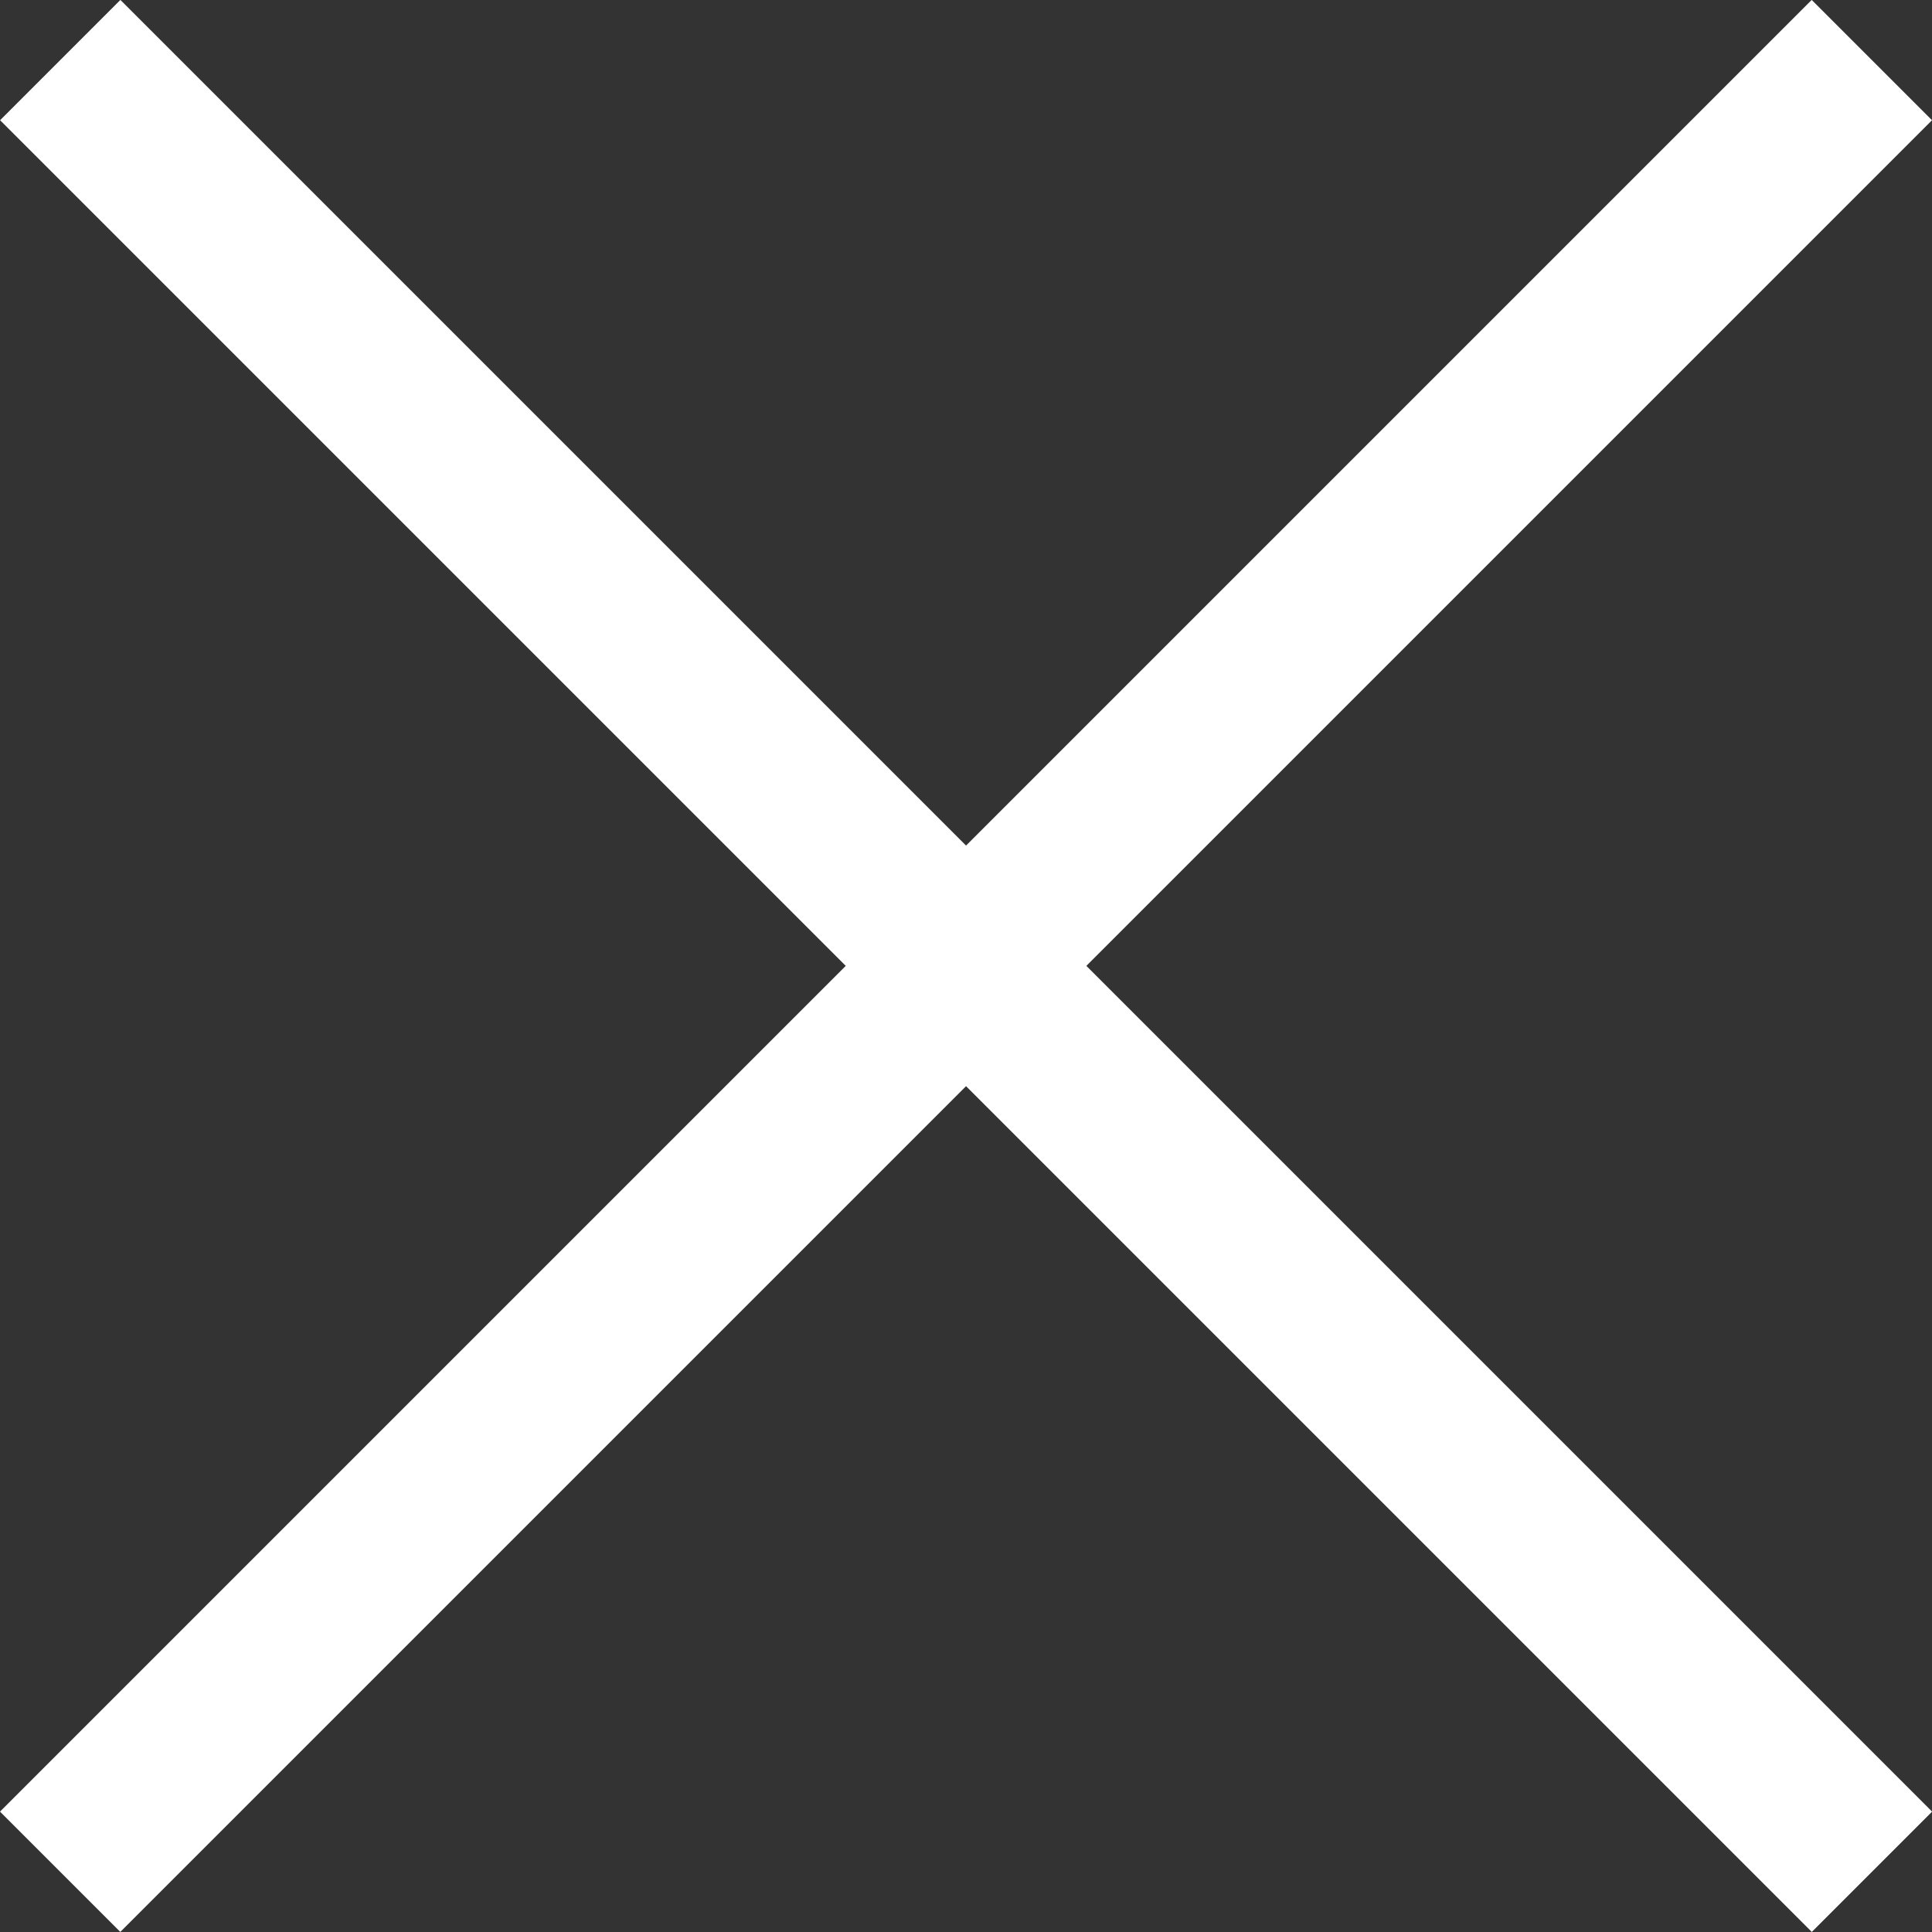
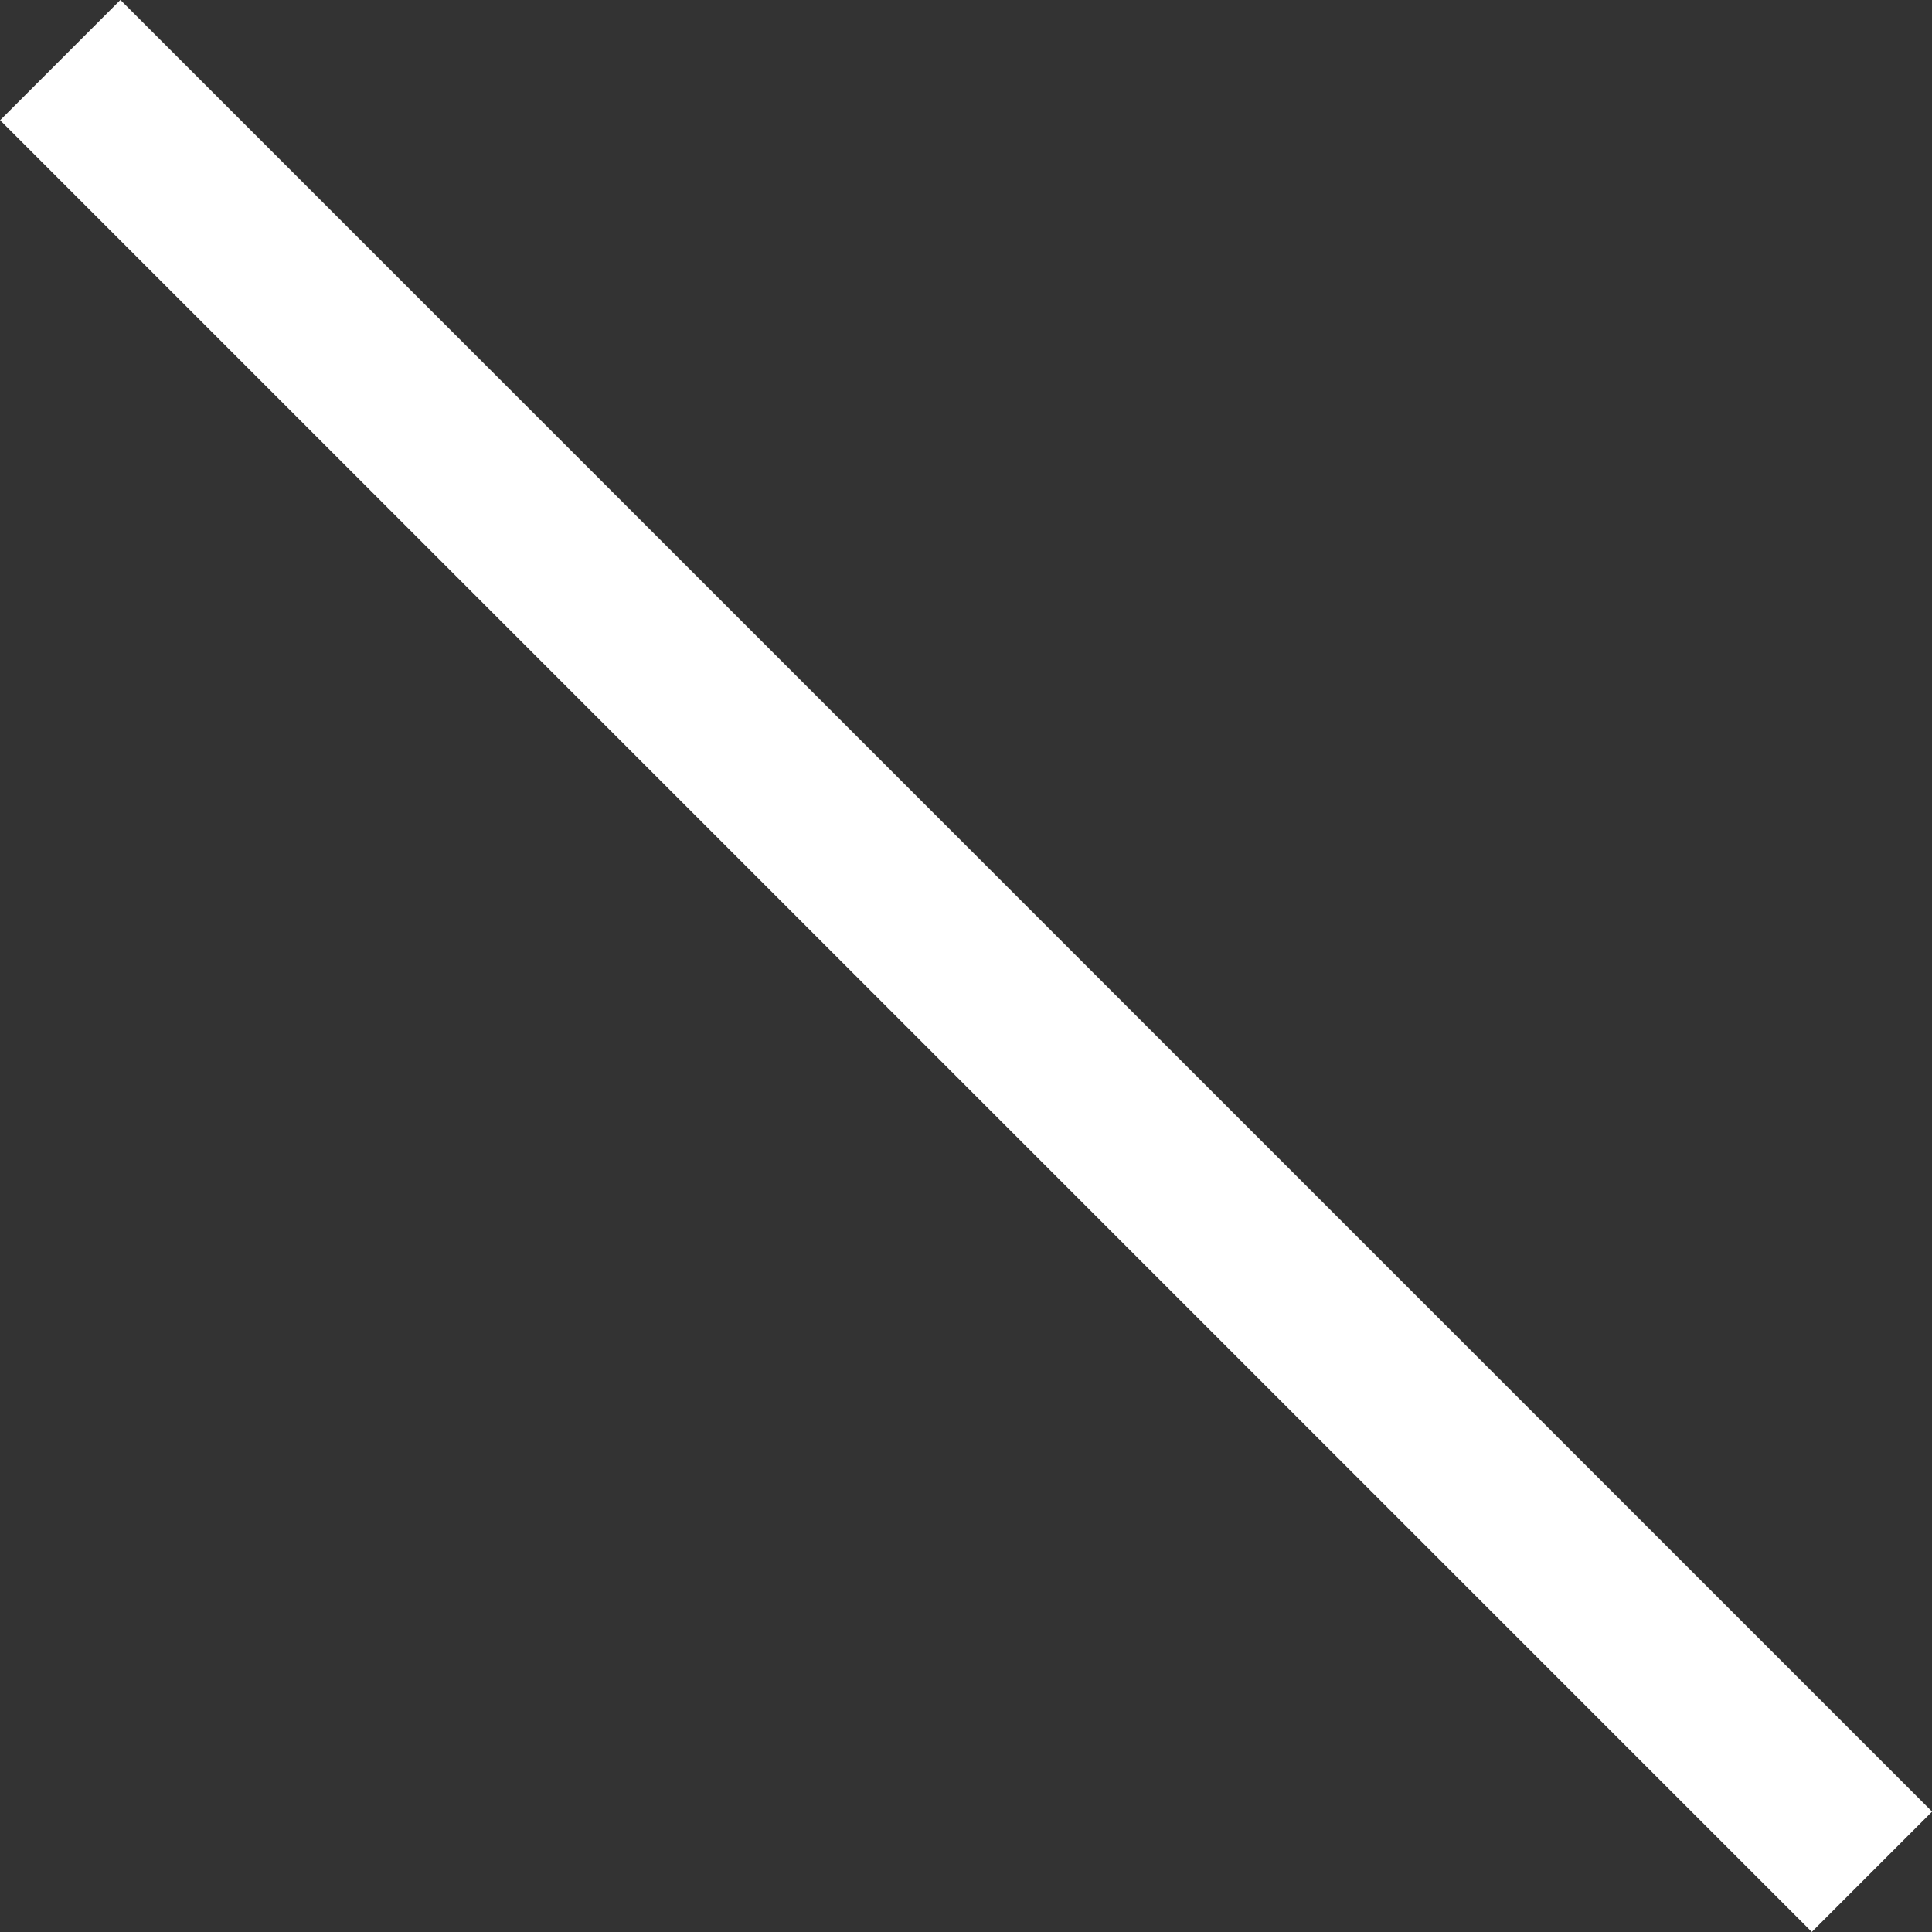
<svg xmlns="http://www.w3.org/2000/svg" width="15.137" height="15.137" viewBox="0 0 15.137 15.137">
  <rect x="0" y="0" width="15.137" height="15.137" fill="#333333" stroke="none" />
  <g id="グループ_4029" data-name="グループ 4029" transform="translate(213.337 -349.573) rotate(45)">
    <rect id="長方形_4777" data-name="長方形 4777" width="20.074" height="1.333" transform="translate(97 397.37)" fill="#fff" />
-     <rect id="長方形_4778" data-name="長方形 4778" width="1.333" height="20.074" transform="translate(106.37 388)" fill="#fff" />
  </g>
</svg>